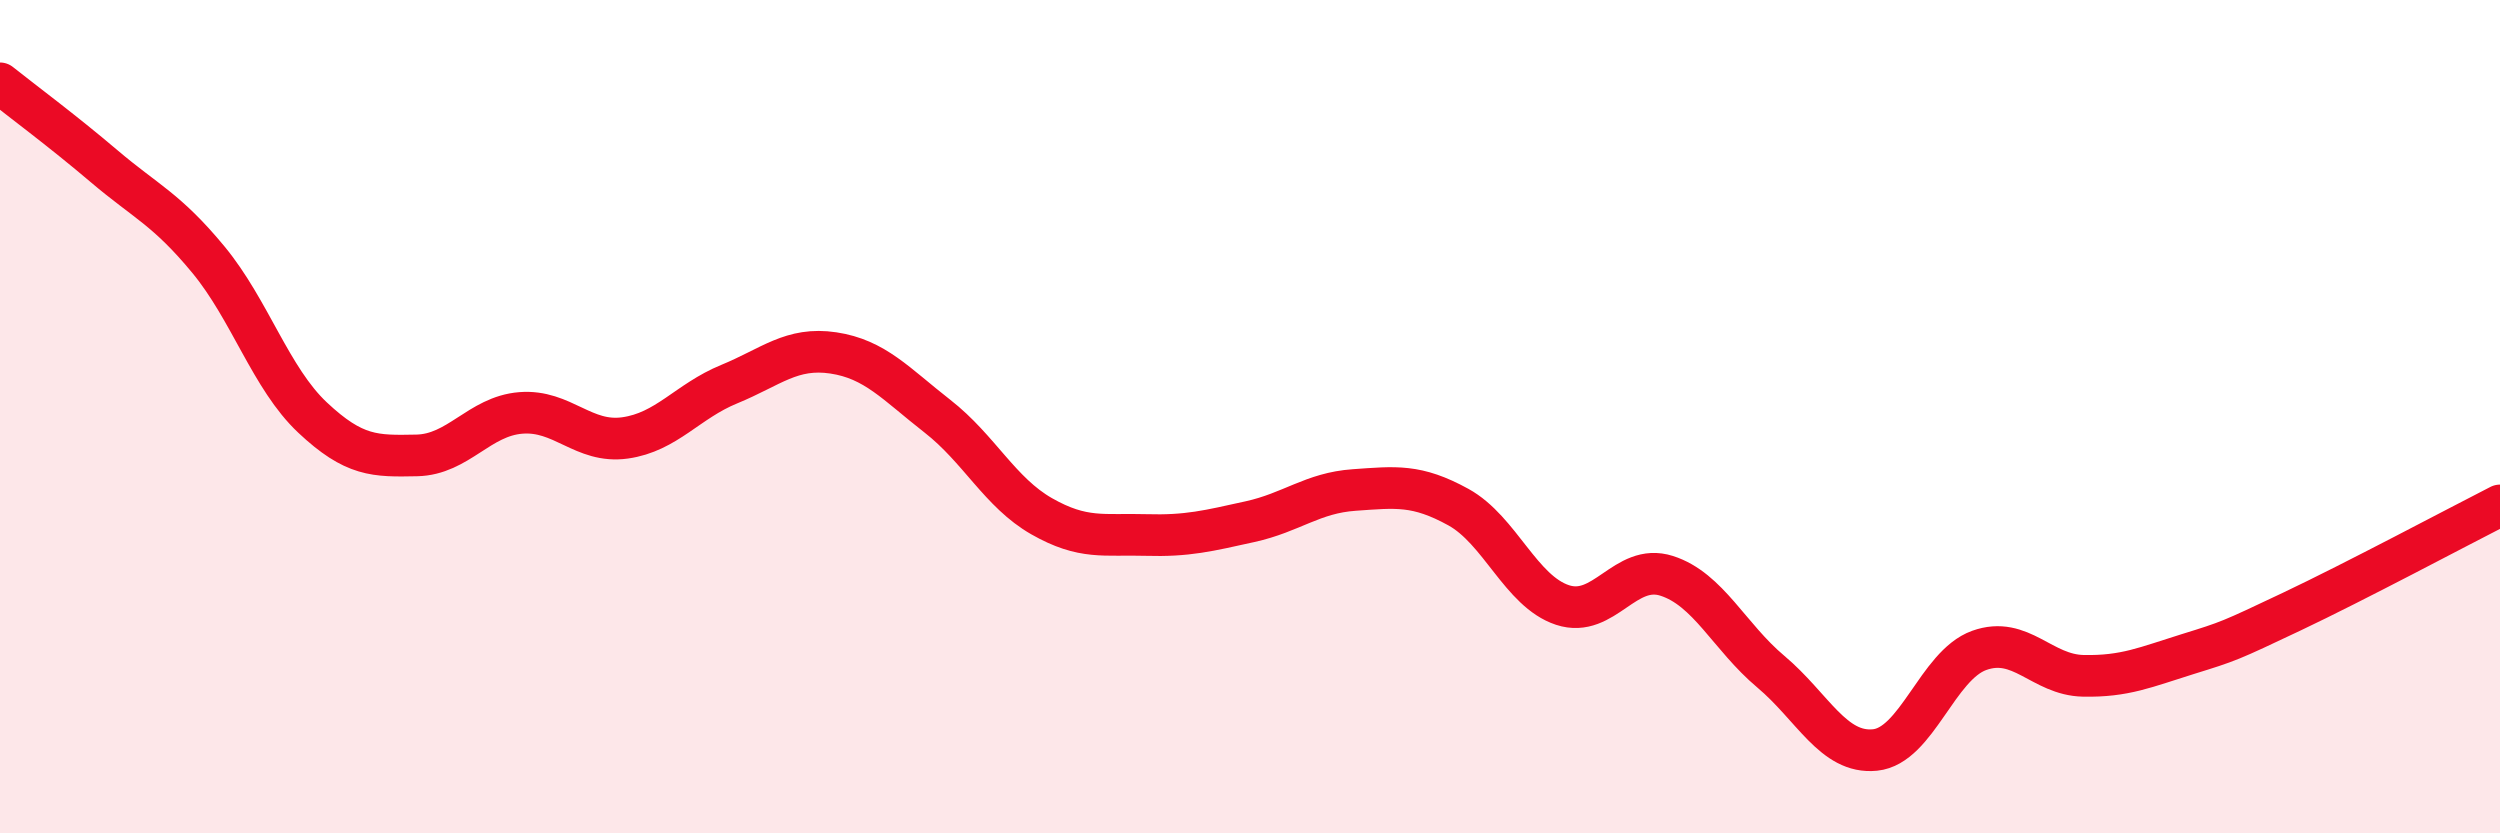
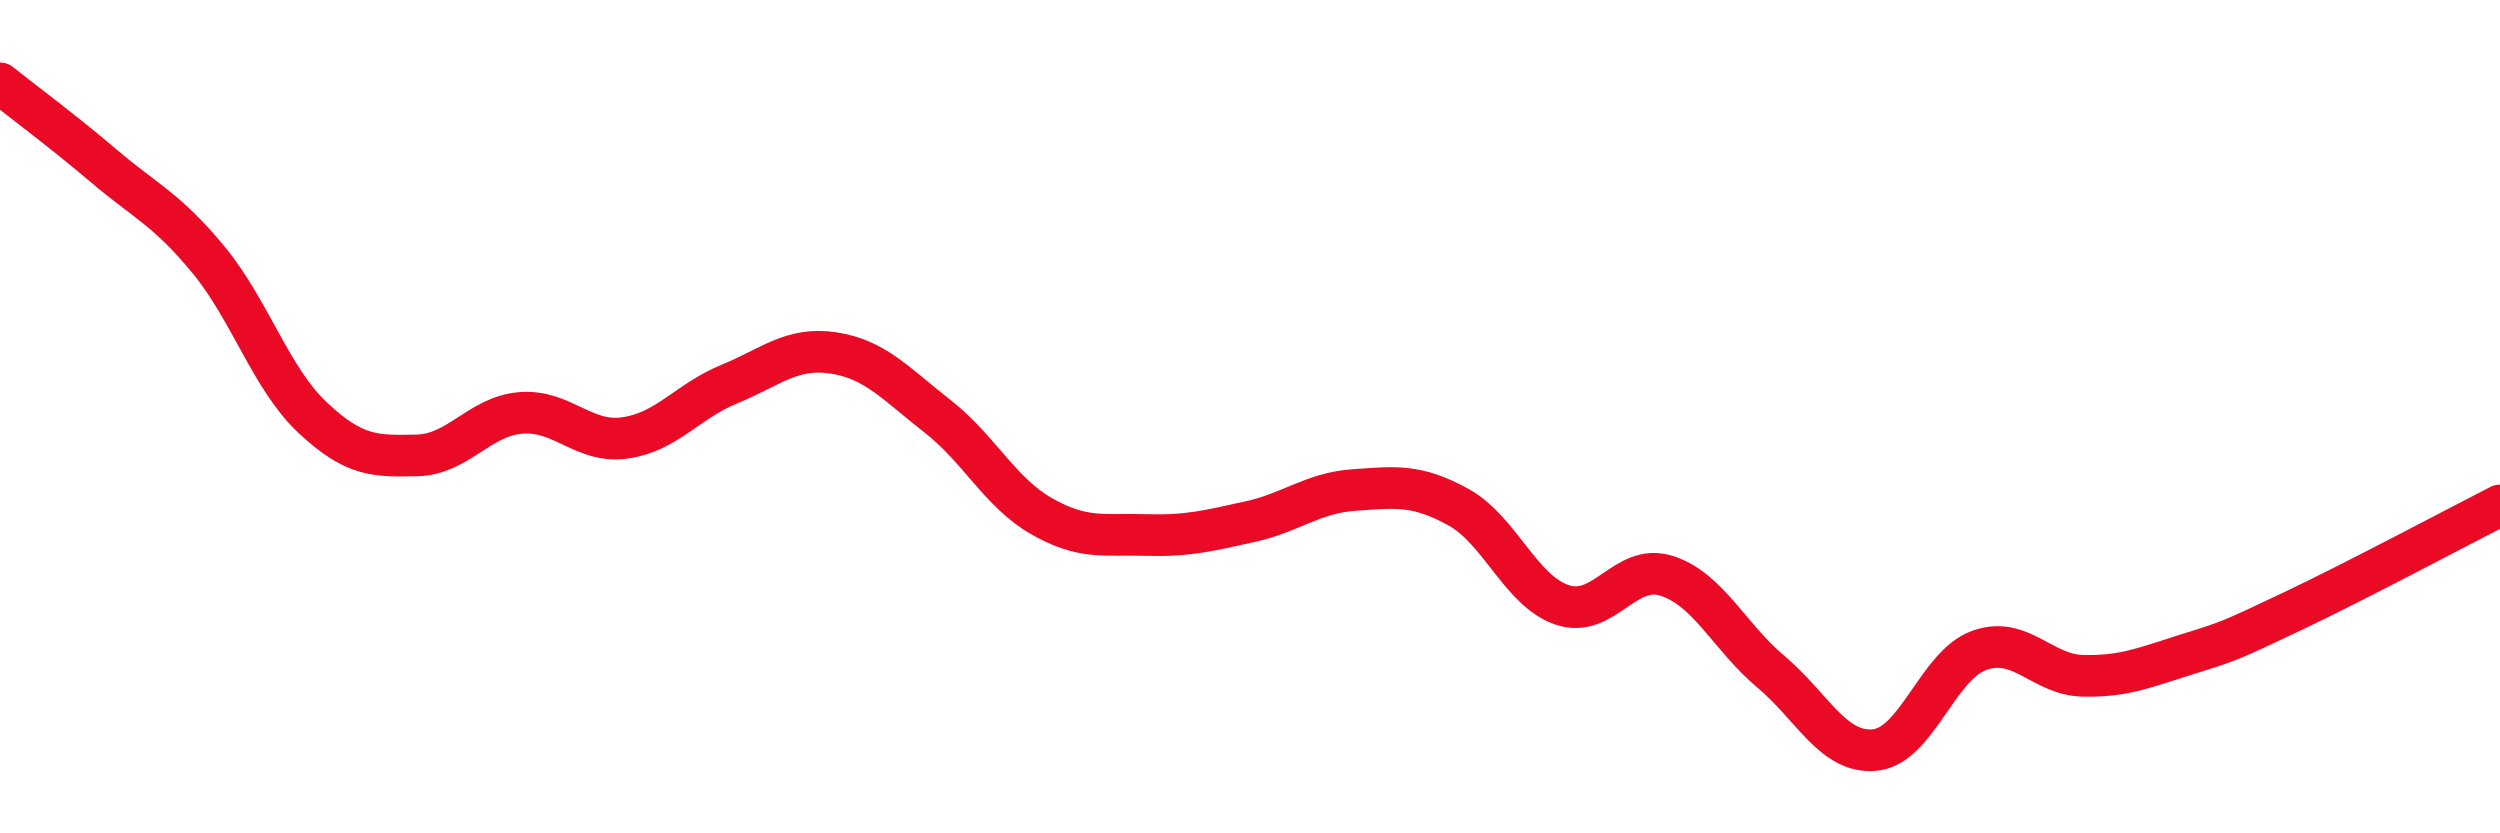
<svg xmlns="http://www.w3.org/2000/svg" width="60" height="20" viewBox="0 0 60 20">
-   <path d="M 0,2 C 0.5,2.4 1.5,3.14 2.5,3.99 C 3.5,4.84 4,5.02 5,6.23 C 6,7.44 6.5,9.08 7.5,10.02 C 8.5,10.96 9,10.95 10,10.93 C 11,10.91 11.5,9.99 12.5,9.91 C 13.5,9.83 14,10.65 15,10.51 C 16,10.37 16.5,9.63 17.5,9.22 C 18.5,8.81 19,8.32 20,8.47 C 21,8.62 21.5,9.21 22.5,9.99 C 23.5,10.77 24,11.82 25,12.39 C 26,12.96 26.5,12.81 27.5,12.84 C 28.5,12.87 29,12.74 30,12.52 C 31,12.3 31.5,11.83 32.5,11.76 C 33.5,11.69 34,11.62 35,12.17 C 36,12.72 36.5,14.19 37.5,14.52 C 38.5,14.85 39,13.5 40,13.82 C 41,14.14 41.5,15.28 42.5,16.12 C 43.5,16.96 44,18.1 45,18 C 46,17.9 46.5,15.97 47.5,15.61 C 48.5,15.25 49,16.2 50,16.22 C 51,16.24 51.5,16.01 52.5,15.7 C 53.5,15.39 53.5,15.39 55,14.68 C 56.5,13.97 59,12.64 60,12.13L60 20L0 20Z" fill="#EB0A25" opacity="0.1" stroke-linecap="round" stroke-linejoin="round" />
  <path d="M 0,2 C 0.5,2.4 1.5,3.14 2.5,3.99 C 3.5,4.84 4,5.02 5,6.23 C 6,7.44 6.5,9.08 7.5,10.02 C 8.5,10.96 9,10.95 10,10.93 C 11,10.91 11.5,9.99 12.5,9.91 C 13.5,9.83 14,10.65 15,10.51 C 16,10.37 16.5,9.63 17.5,9.22 C 18.5,8.81 19,8.32 20,8.47 C 21,8.62 21.5,9.21 22.5,9.99 C 23.5,10.77 24,11.82 25,12.39 C 26,12.96 26.5,12.81 27.5,12.84 C 28.5,12.87 29,12.74 30,12.52 C 31,12.3 31.5,11.83 32.5,11.76 C 33.5,11.69 34,11.62 35,12.17 C 36,12.72 36.5,14.19 37.5,14.52 C 38.5,14.85 39,13.5 40,13.82 C 41,14.14 41.5,15.28 42.5,16.12 C 43.5,16.96 44,18.1 45,18 C 46,17.9 46.5,15.97 47.5,15.61 C 48.5,15.25 49,16.2 50,16.22 C 51,16.24 51.5,16.01 52.5,15.7 C 53.5,15.39 53.5,15.39 55,14.68 C 56.5,13.97 59,12.64 60,12.13" stroke="#EB0A25" stroke-width="1" fill="none" stroke-linecap="round" stroke-linejoin="round" />
</svg>